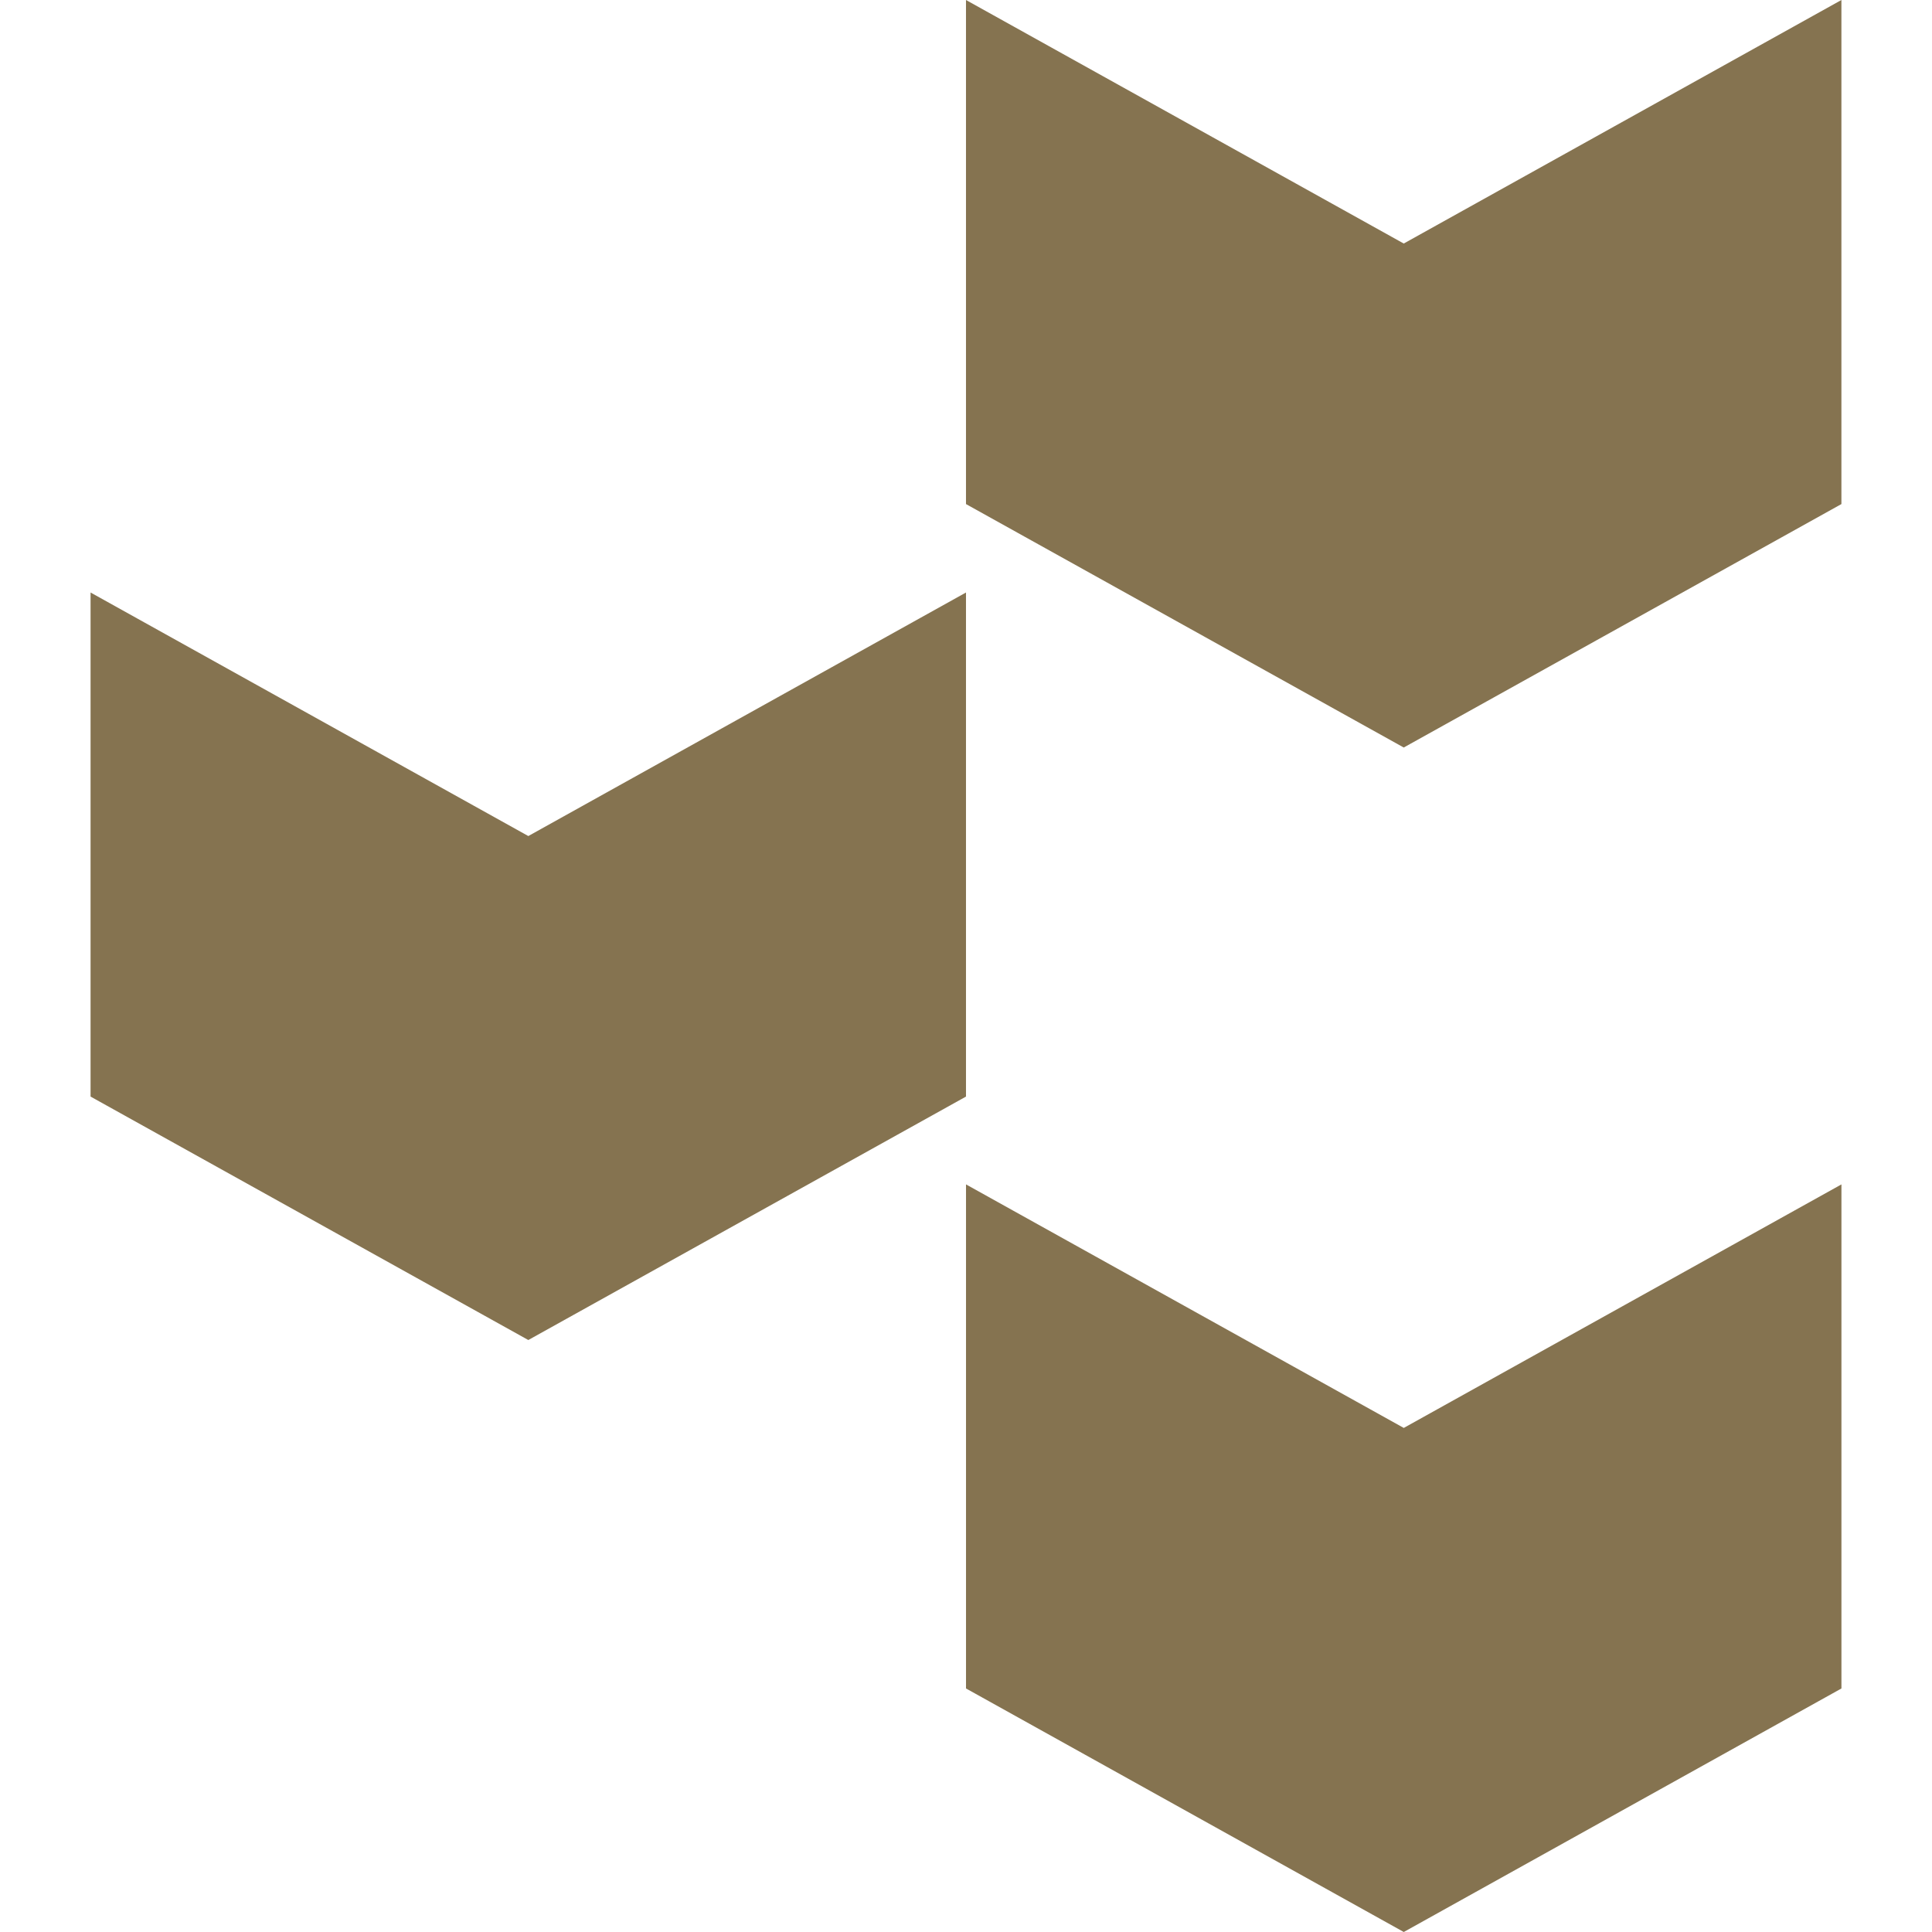
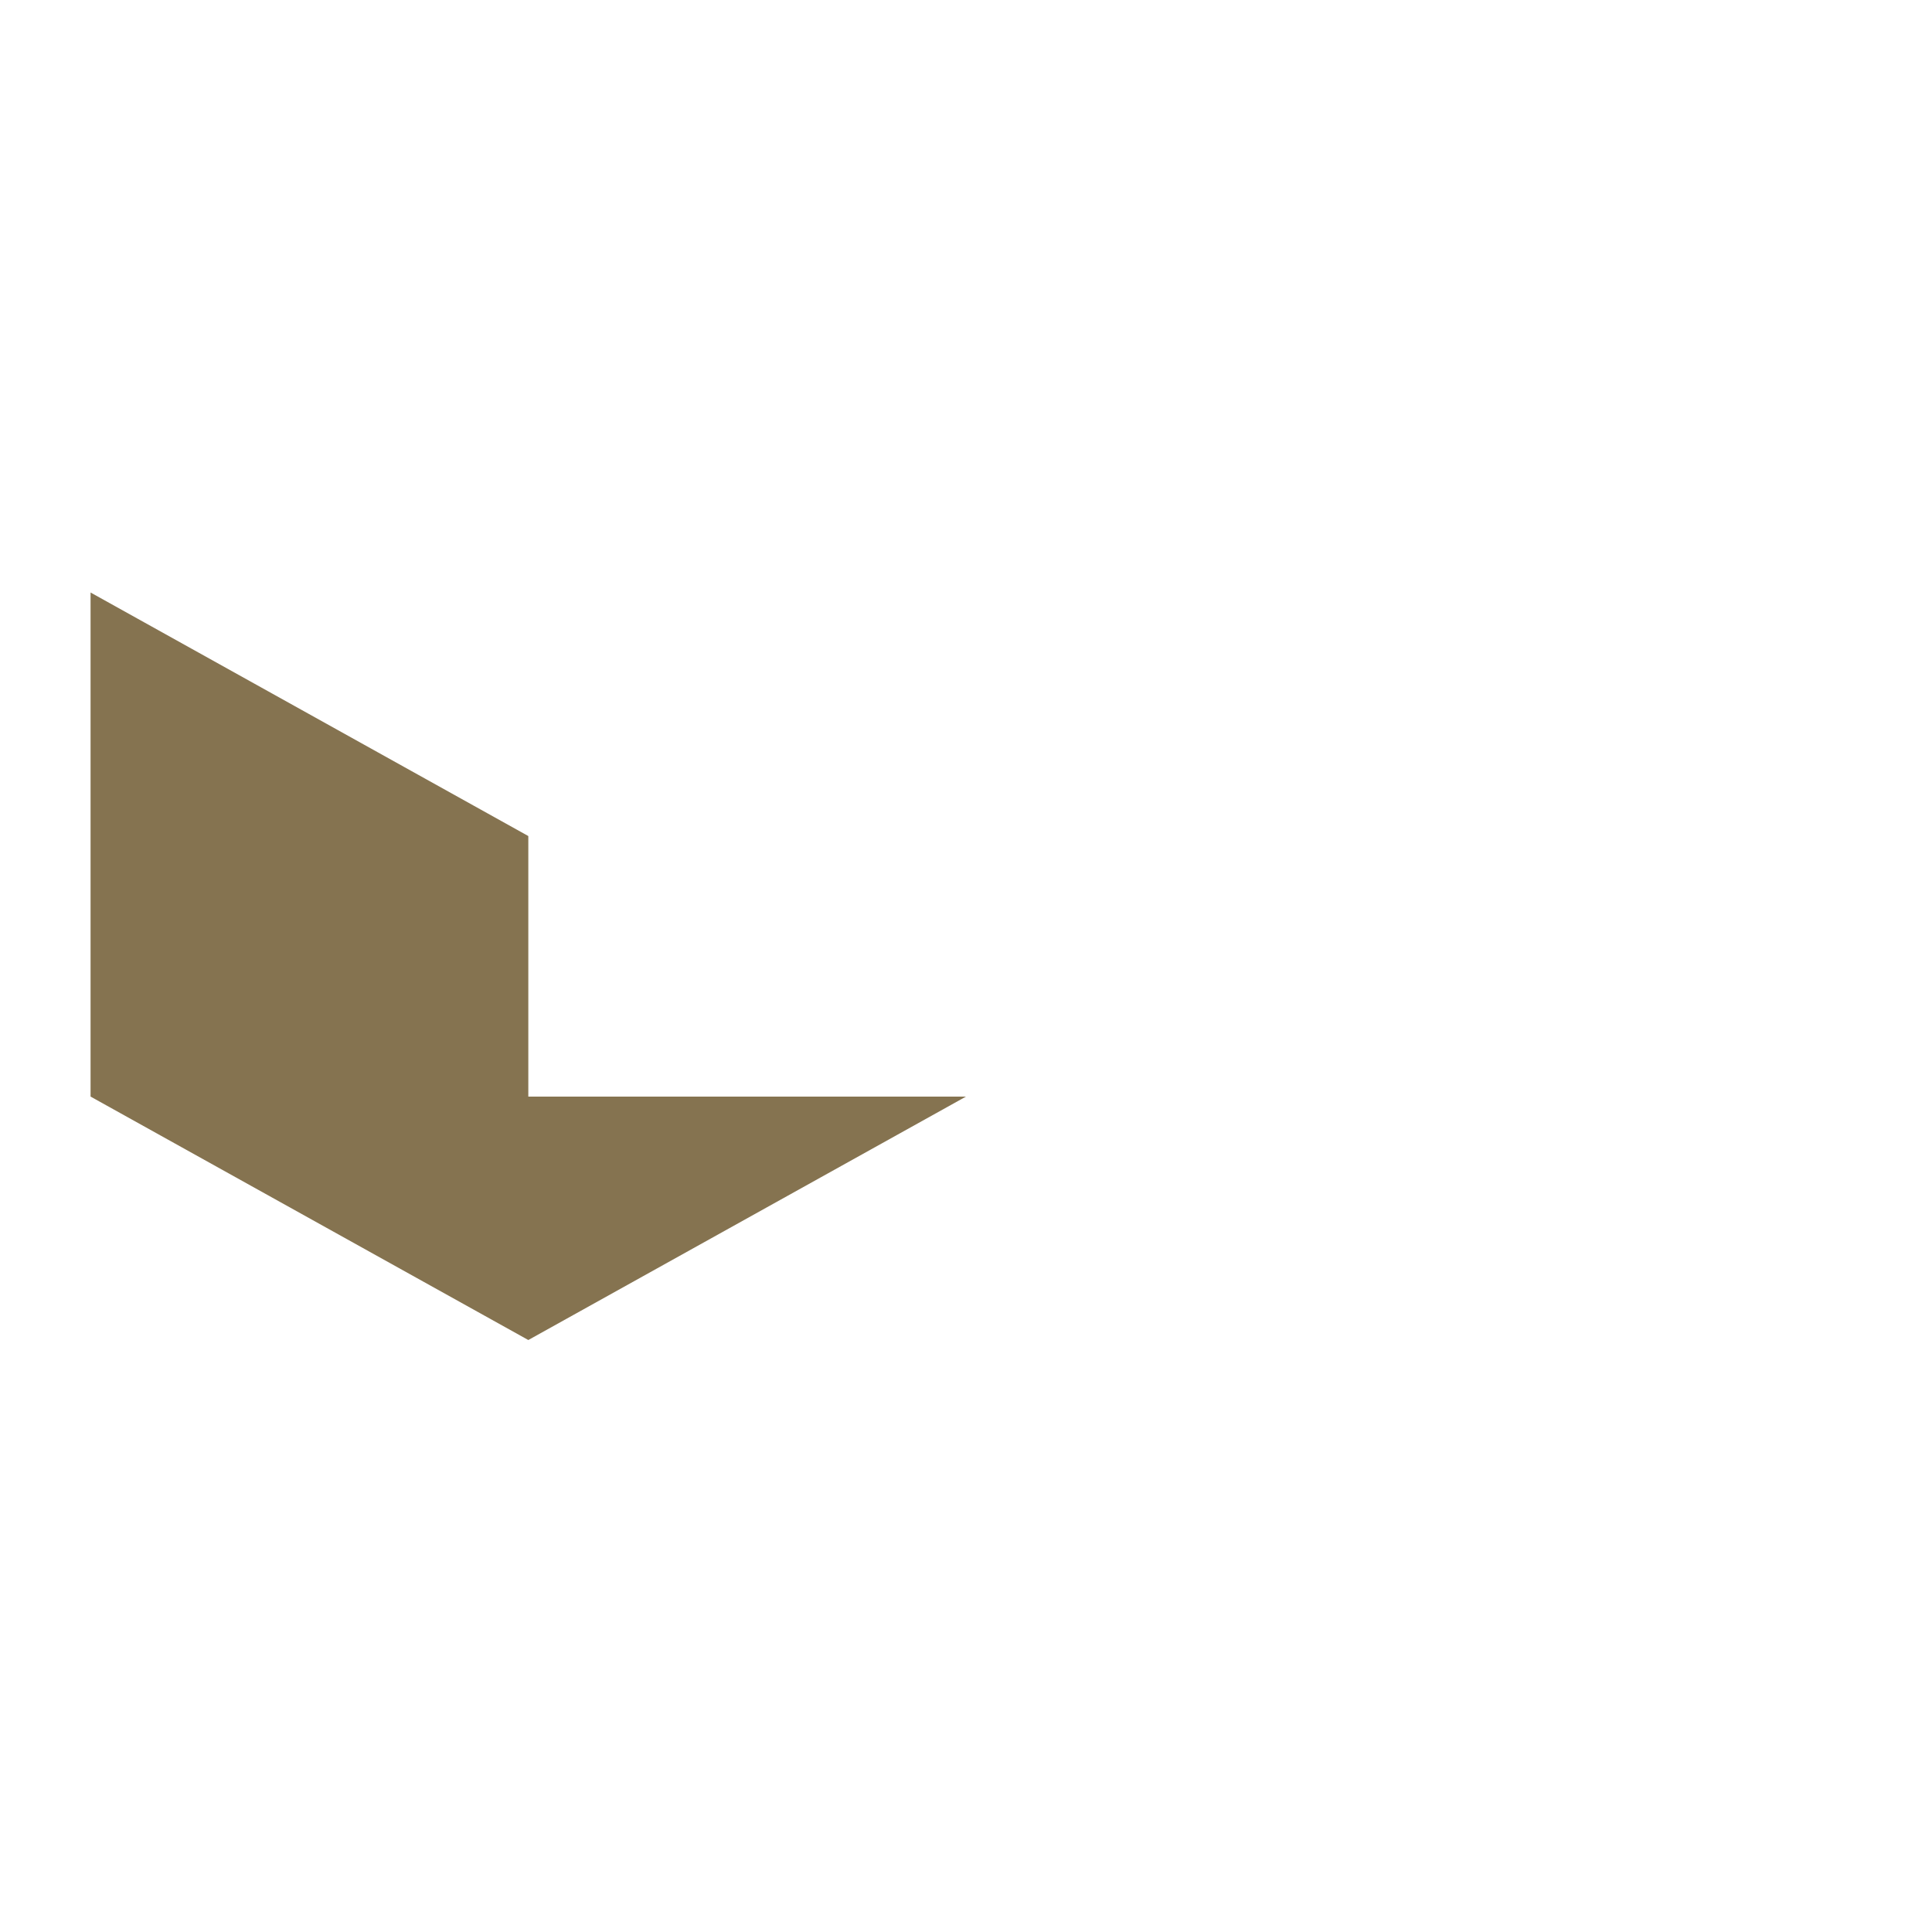
<svg xmlns="http://www.w3.org/2000/svg" version="1.1" width="512" height="512">
  <svg width="512" height="512" viewBox="0 0 512 512" fill="none">
-     <path d="M487.993 133.584L372.007 198.098L255.997 133.584V0L372.007 64.538L487.993 0V133.584Z" fill="#857350" />
-     <path d="M255.997 290.605L140.01 355.12L24 290.605V157.021L140.01 221.56L255.997 157.021V290.605Z" fill="#857350" />
-     <path d="M488 447.462L372.014 512L256.003 447.462V313.878L372.014 378.416L488 313.878V447.462Z" fill="#857350" />
+     <path d="M255.997 290.605L140.01 355.12L24 290.605V157.021L140.01 221.56V290.605Z" fill="#857350" />
  </svg>
  <style>@media (prefers-color-scheme: light) { :root { filter: none; } }
@media (prefers-color-scheme: dark) { :root { filter: none; } }
</style>
</svg>